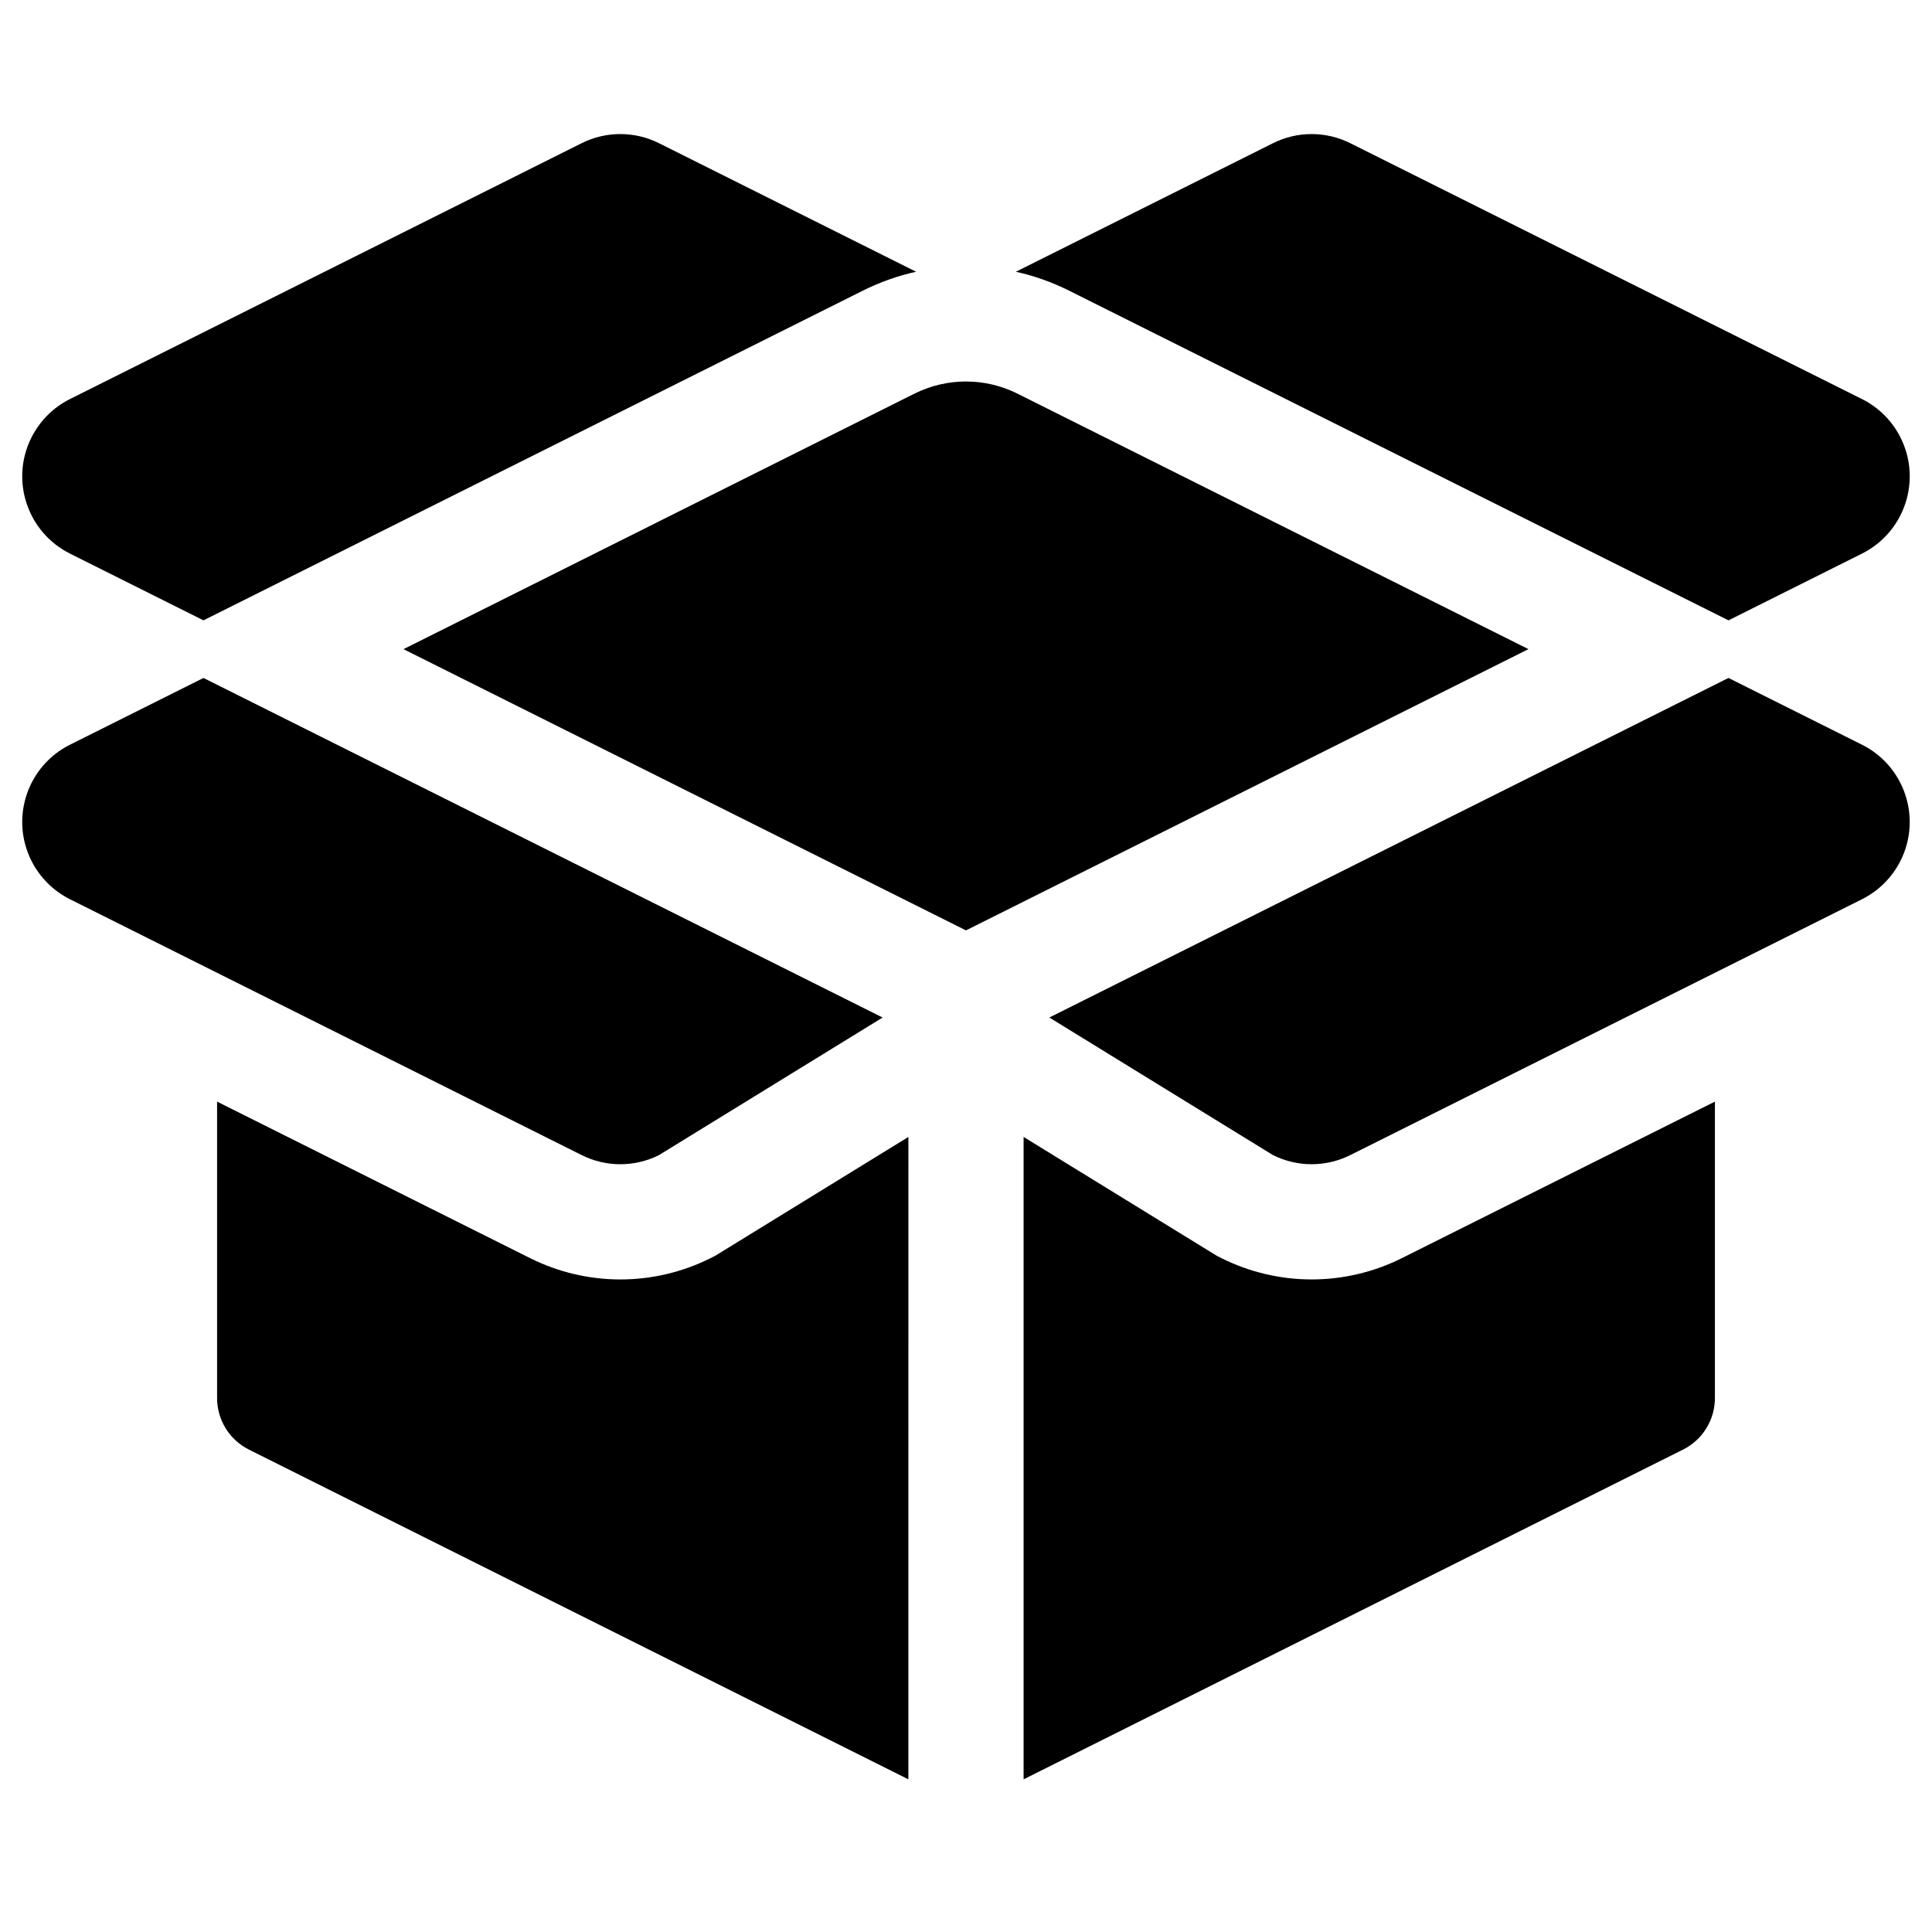
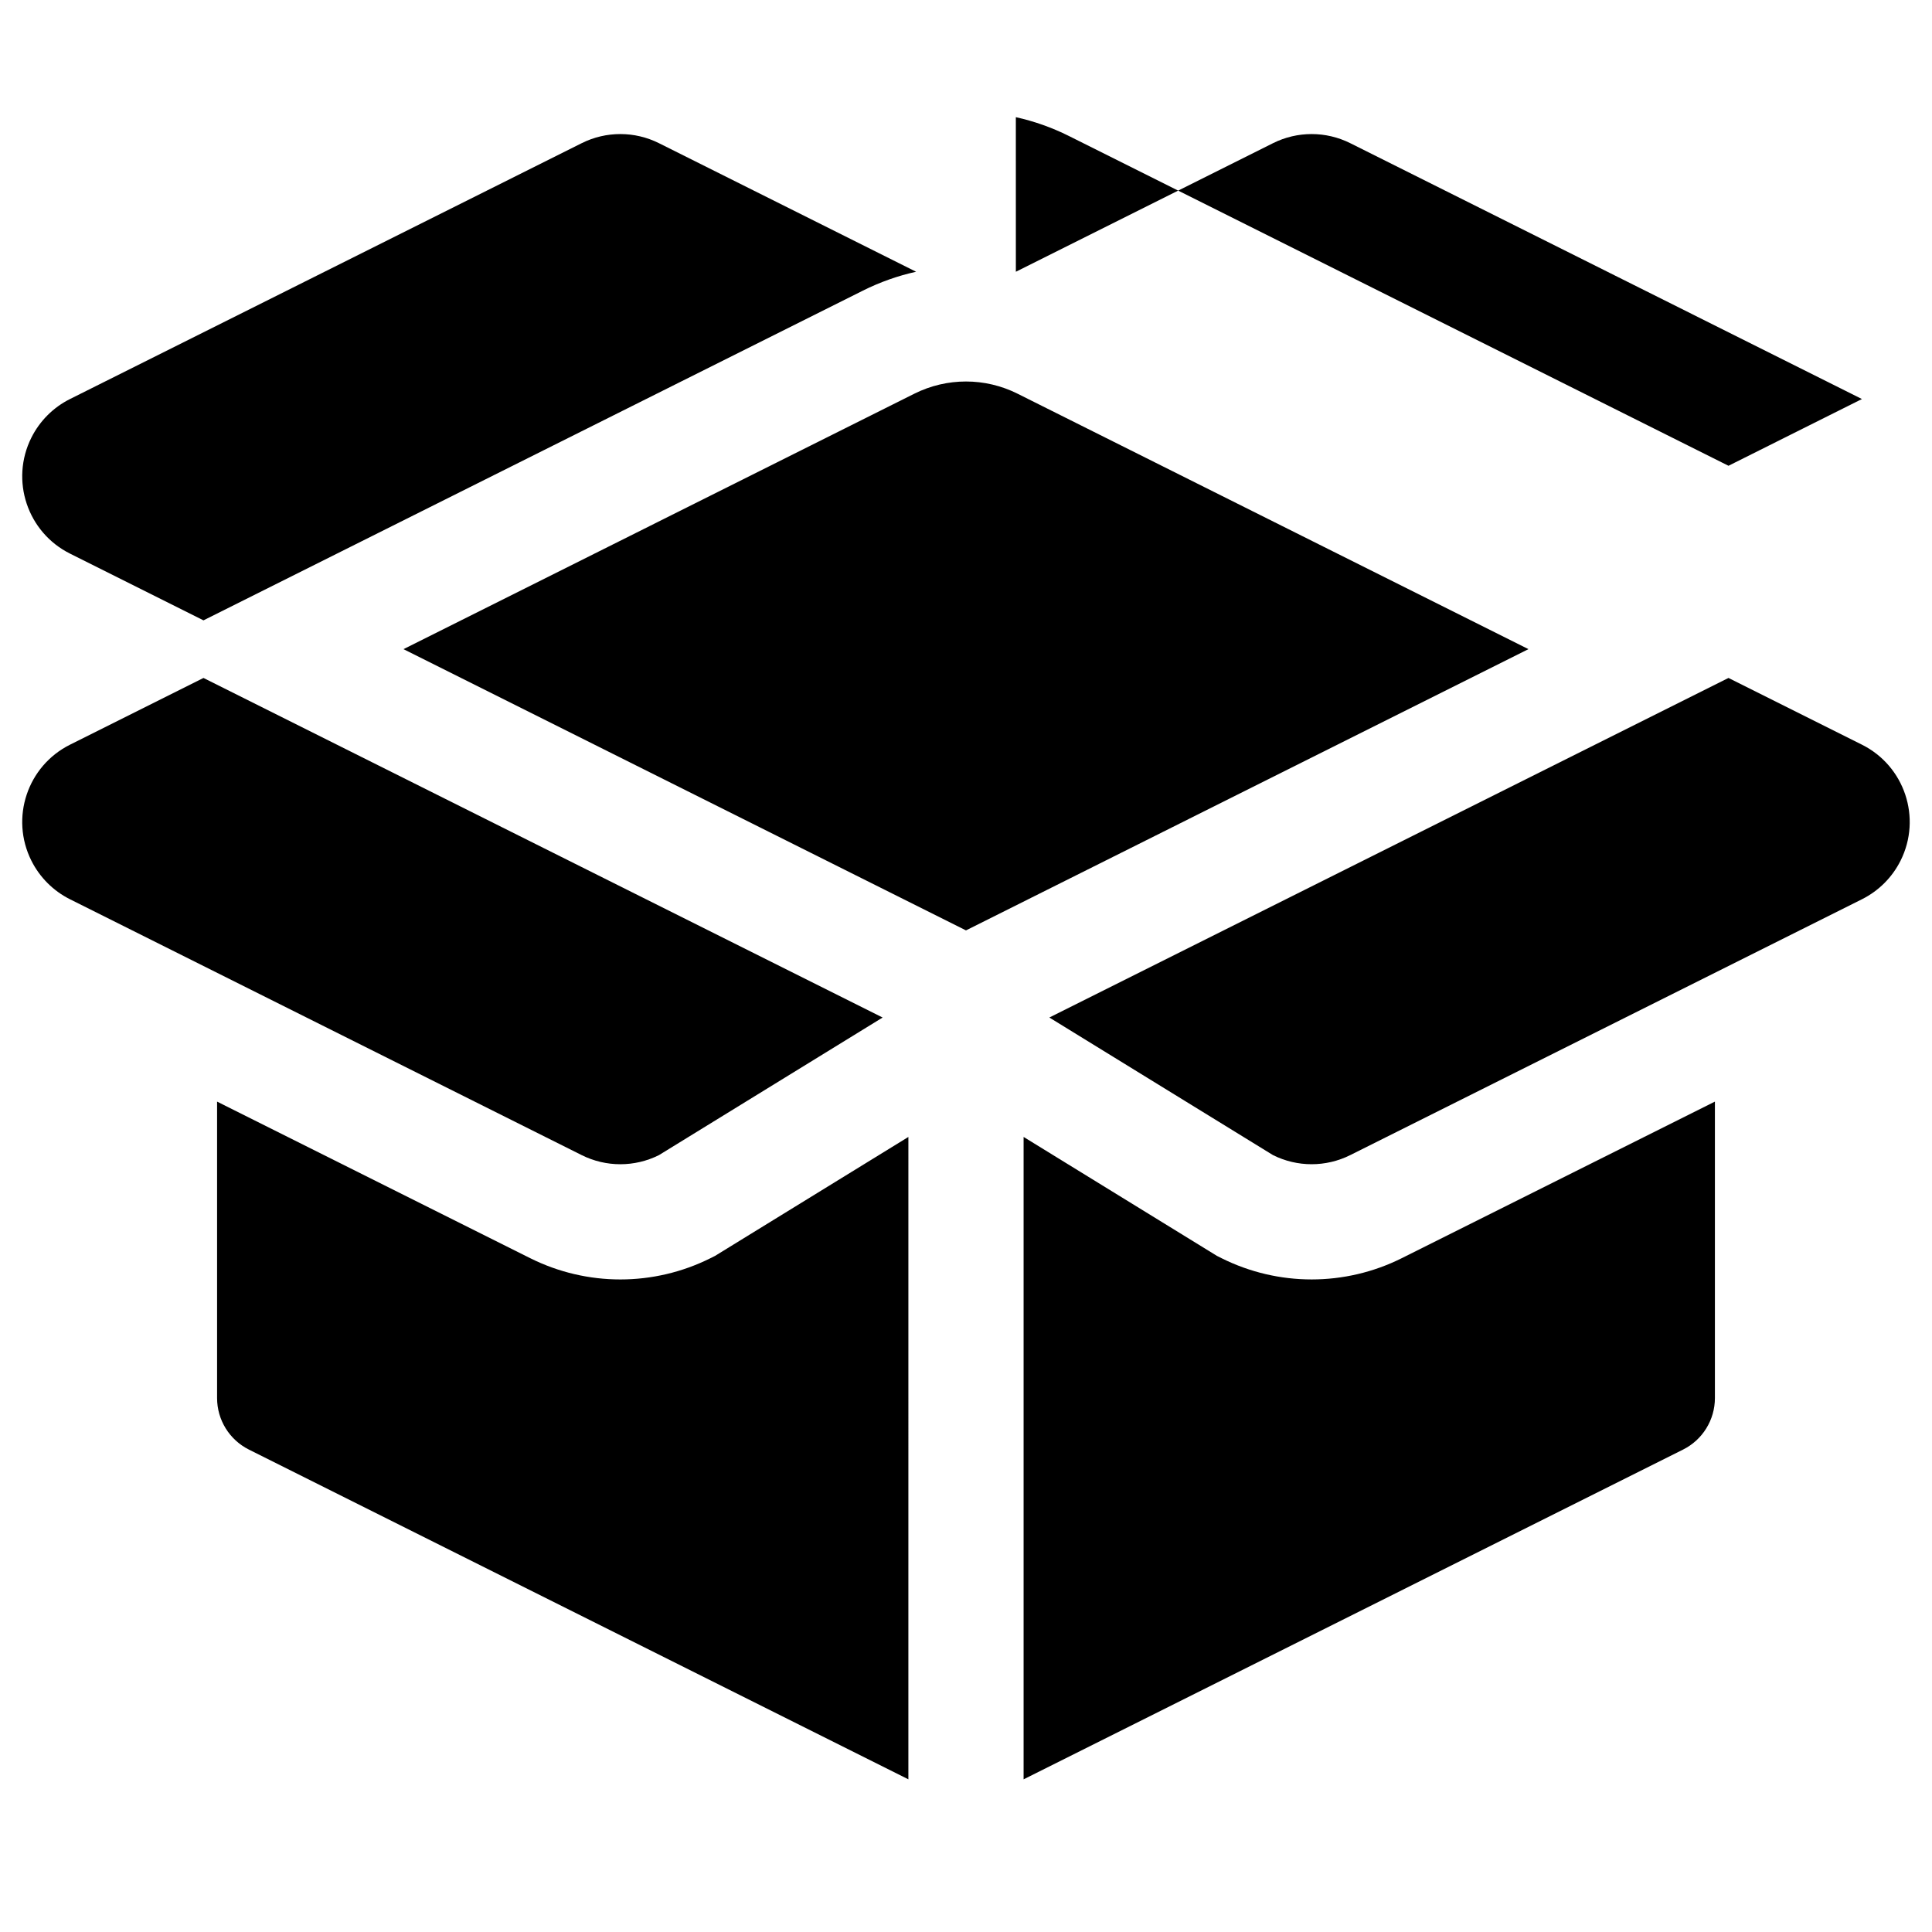
<svg xmlns="http://www.w3.org/2000/svg" fill="#000000" width="800px" height="800px" version="1.1" viewBox="144 144 512 512">
-   <path d="m384.73 615.54-174.76-87.383c-5.172-2.586-8.441-7.871-8.441-13.656v-78.562l82.973 41.488c15.043 7.519 32.75 7.519 47.793 0l1.199-0.602 51.238-31.523zm30.535 0v-170.24l51.238 31.523 1.199 0.602c15.043 7.519 32.75 7.519 47.793 0l82.973-41.488v78.562c0 5.785-3.266 11.07-8.438 13.656zm-217.34-307.14-35.371-17.688c-11.312-5.656-15.898-19.41-10.242-30.723 2.219-4.434 5.809-8.027 10.242-10.242l135.6-67.801c6.445-3.223 14.035-3.223 20.48 0l68.141 34.07c-4.832 1.07-9.566 2.738-14.09 5zm215.29-92.383 68.141-34.07c6.445-3.223 14.035-3.223 20.48 0l135.6 67.801c4.434 2.215 8.027 5.809 10.242 10.242 5.656 11.312 1.07 25.066-10.242 30.723l-35.367 17.688-174.77-87.383c-4.523-2.262-9.254-3.93-14.09-5zm-94.582 234.1c-6.445 3.223-14.035 3.223-20.48 0l-135.6-67.801c-4.434-2.215-8.023-5.809-10.242-10.238-5.656-11.312-1.07-25.07 10.242-30.727l35.371-17.684 179.98 89.988zm318.8-108.77c11.312 5.656 15.898 19.414 10.242 30.727-2.215 4.43-5.809 8.023-10.242 10.238l-135.6 67.801c-6.445 3.223-14.035 3.223-20.48 0l-59.266-36.461 179.98-89.988zm-88.379-25.316-149.06 74.531-149.07-74.531 135.41-67.707c8.598-4.297 18.715-4.297 27.309 0z" />
+   <path d="m384.73 615.54-174.76-87.383c-5.172-2.586-8.441-7.871-8.441-13.656v-78.562l82.973 41.488c15.043 7.519 32.75 7.519 47.793 0l1.199-0.602 51.238-31.523zm30.535 0v-170.24l51.238 31.523 1.199 0.602c15.043 7.519 32.75 7.519 47.793 0l82.973-41.488v78.562c0 5.785-3.266 11.07-8.438 13.656zm-217.34-307.14-35.371-17.688c-11.312-5.656-15.898-19.41-10.242-30.723 2.219-4.434 5.809-8.027 10.242-10.242l135.6-67.801c6.445-3.223 14.035-3.223 20.48 0l68.141 34.07c-4.832 1.07-9.566 2.738-14.09 5zm215.29-92.383 68.141-34.07c6.445-3.223 14.035-3.223 20.48 0l135.6 67.801l-35.367 17.688-174.77-87.383c-4.523-2.262-9.254-3.93-14.09-5zm-94.582 234.1c-6.445 3.223-14.035 3.223-20.48 0l-135.6-67.801c-4.434-2.215-8.023-5.809-10.242-10.238-5.656-11.312-1.07-25.07 10.242-30.727l35.371-17.684 179.98 89.988zm318.8-108.77c11.312 5.656 15.898 19.414 10.242 30.727-2.215 4.43-5.809 8.023-10.242 10.238l-135.6 67.801c-6.445 3.223-14.035 3.223-20.48 0l-59.266-36.461 179.98-89.988zm-88.379-25.316-149.06 74.531-149.07-74.531 135.41-67.707c8.598-4.297 18.715-4.297 27.309 0z" />
</svg>